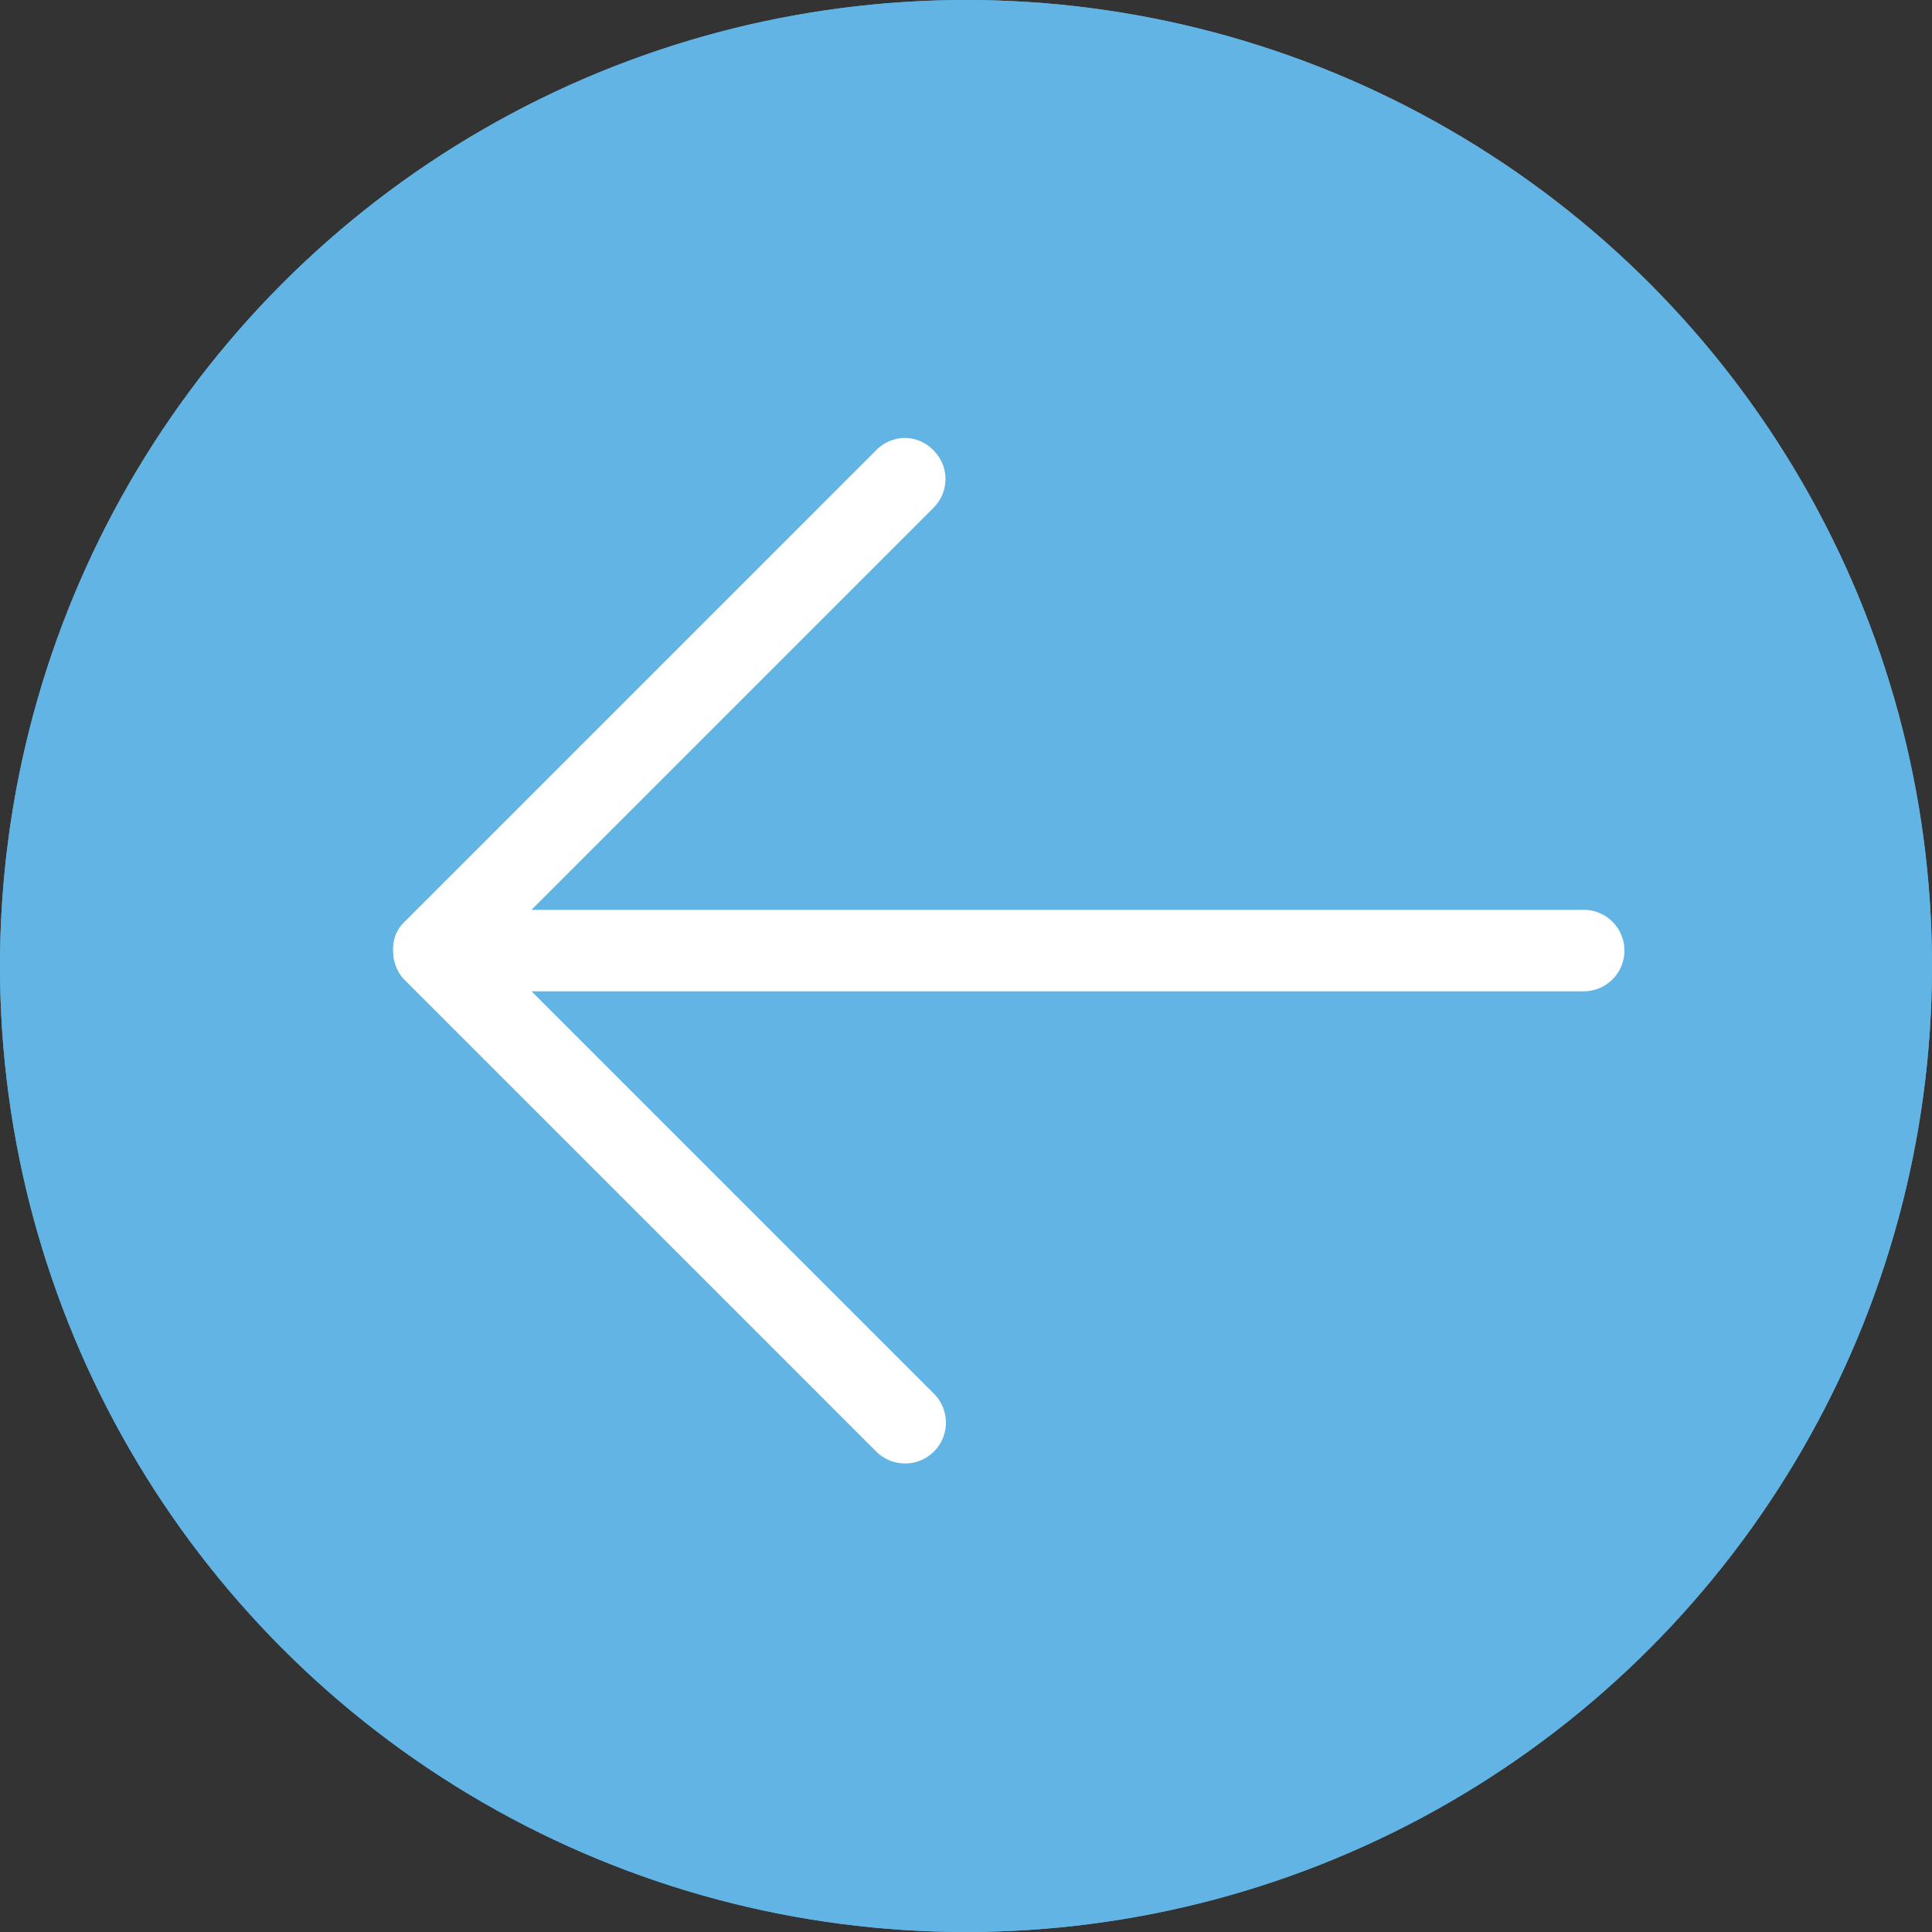
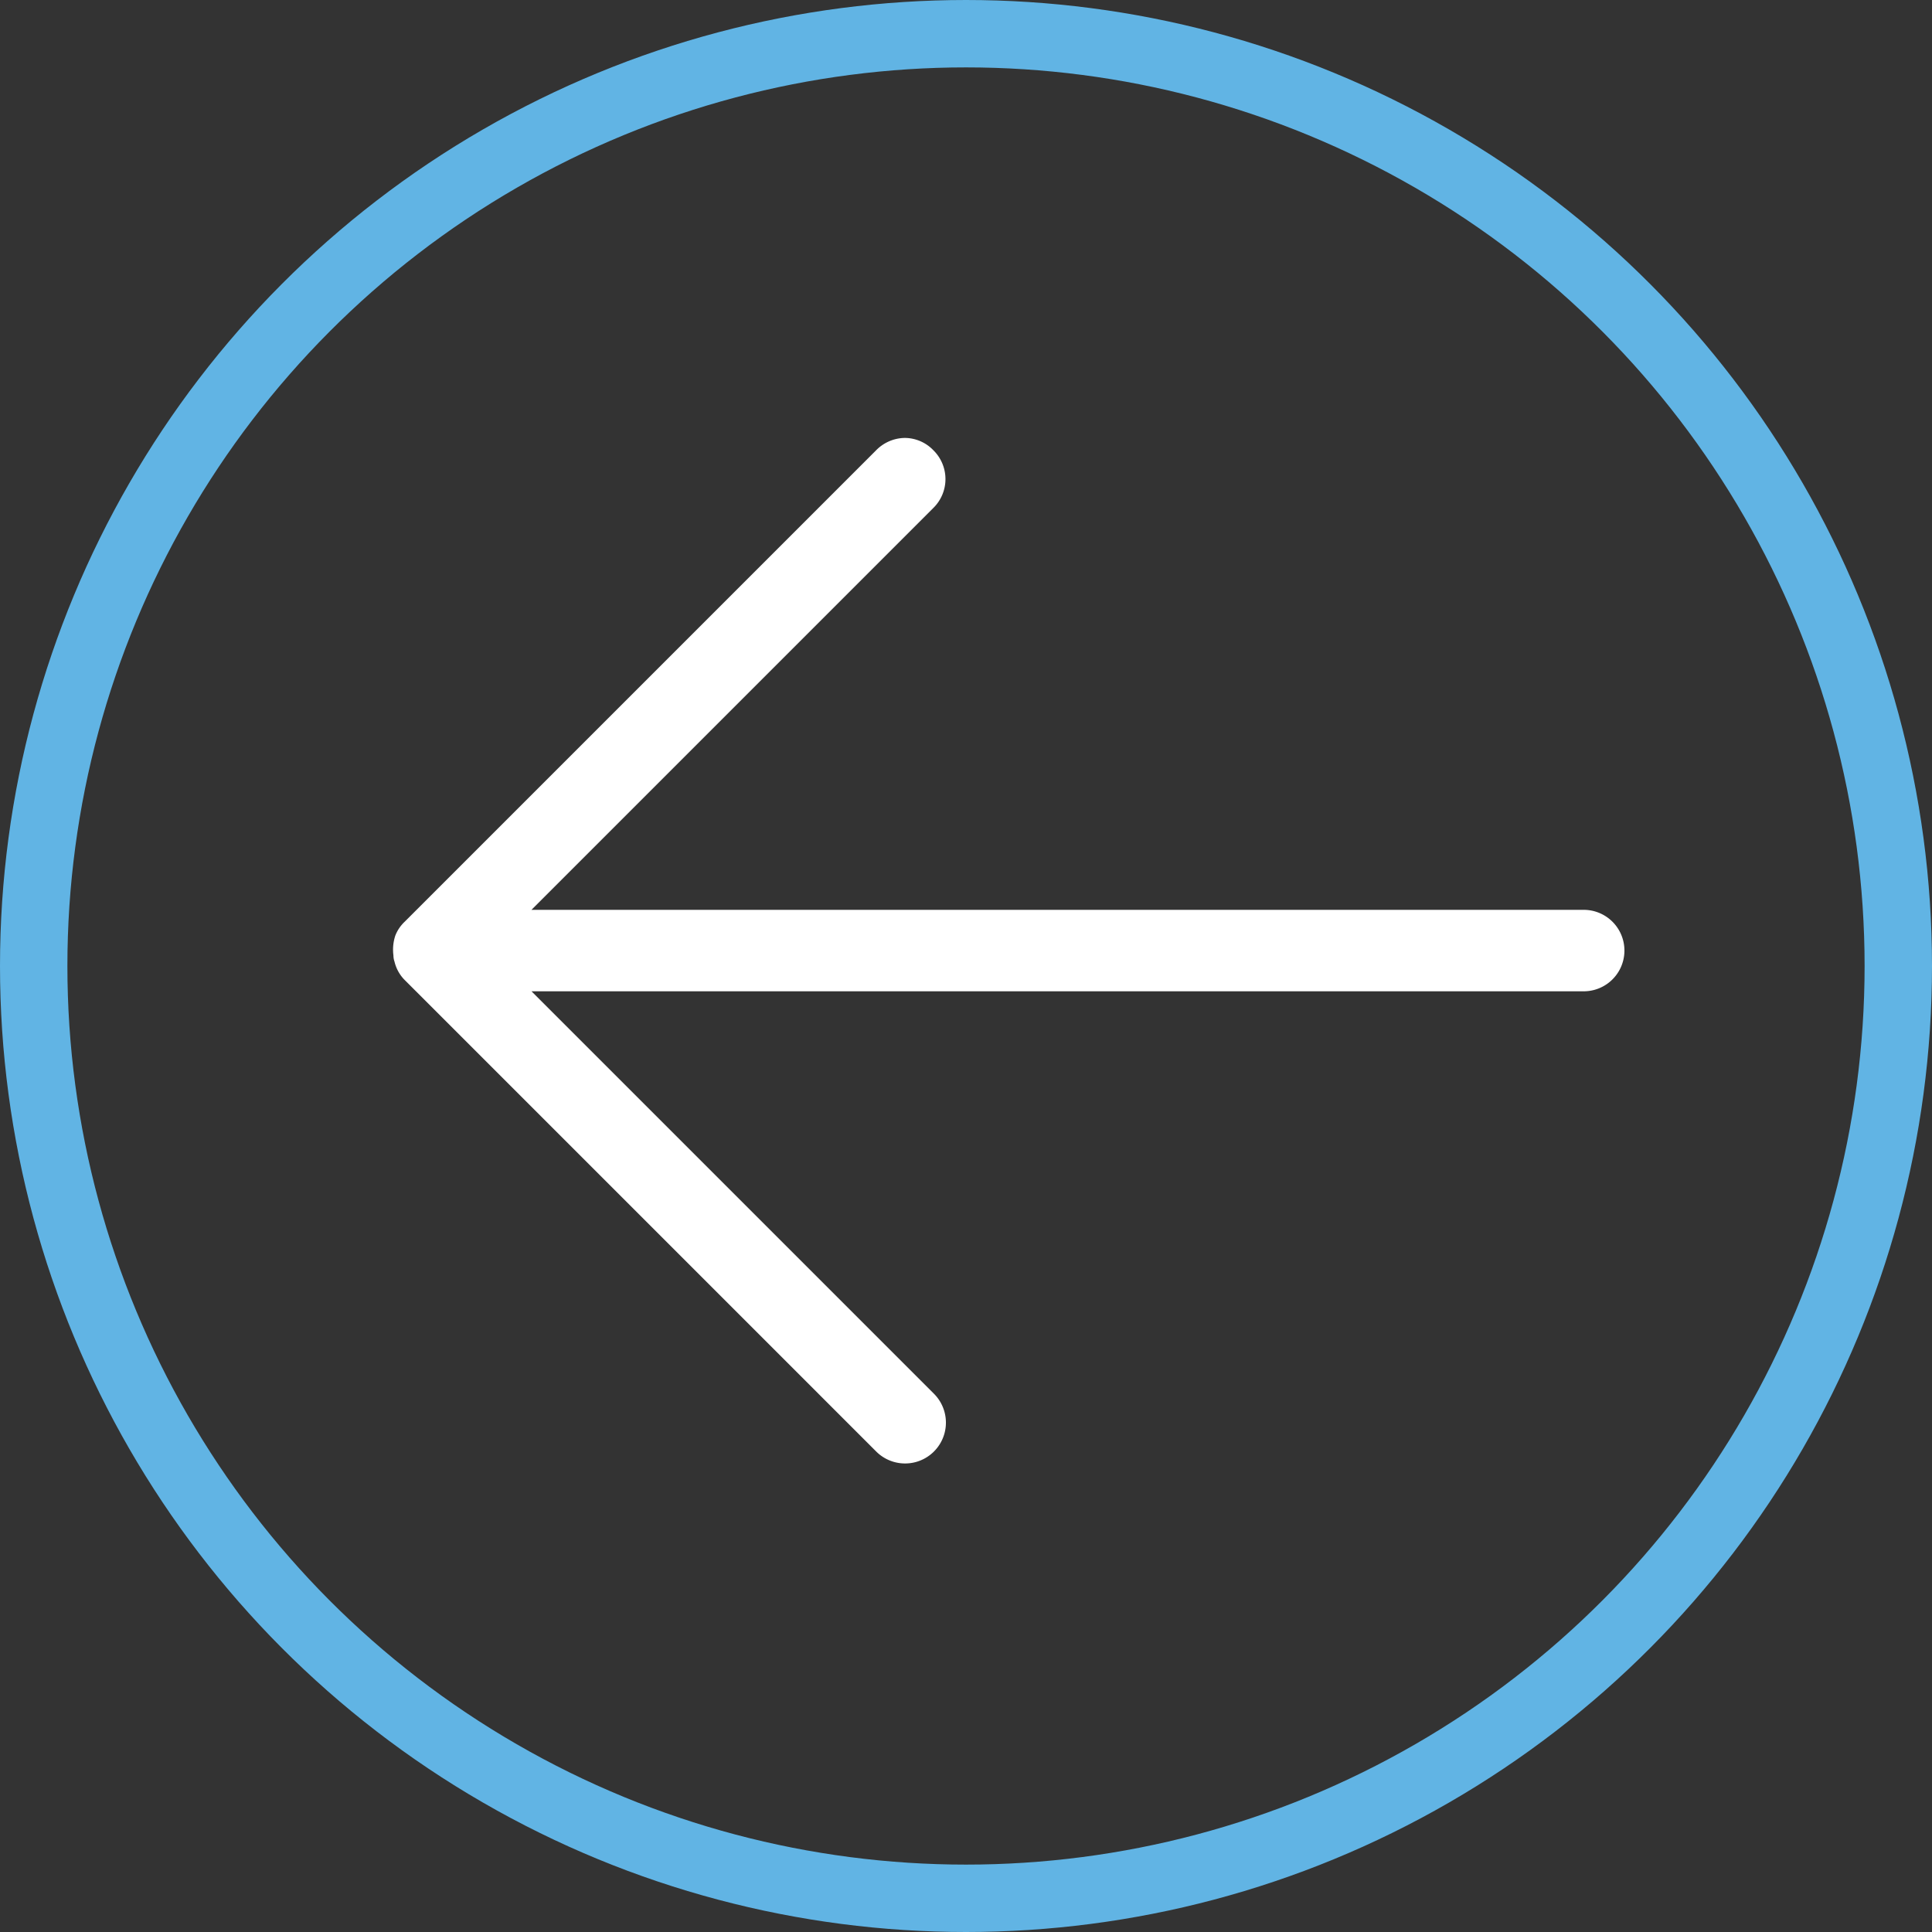
<svg xmlns="http://www.w3.org/2000/svg" width="43" height="43" viewBox="0 0 43 43">
  <rect x="0" y="0" width="43" height="43" fill="#333333" stroke="none" />
  <defs>
    <style>.a{fill:#61b4e4;stroke:#61b4e4;stroke-width:1.5px;}.b{fill:#fff;stroke:#fff;stroke-width:0.5px;}.c{stroke:none;}.d{fill:none;}</style>
  </defs>
  <g transform="translate(-14 -80)">
    <g class="a" transform="translate(14 80)">
-       <circle class="c" cx="21.5" cy="21.5" r="21.5" />
      <circle class="d" cx="21.5" cy="21.5" r="20.75" />
    </g>
    <g transform="translate(13.448 78.156)">
      <path class="b" d="M9.586,22.751h0a.6.6,0,0,1,.144-.21l10.5-10.5a.659.659,0,0,1,.459-.2.637.637,0,0,1,.459.2.65.65,0,0,1,0,.932l-9.371,9.371H35.8a.656.656,0,0,1,0,1.313H11.778l9.384,9.384a.659.659,0,0,1-.932.932l-10.5-10.5a.613.613,0,0,1-.158-.3.166.166,0,0,1-.013-.079A.742.742,0,0,1,9.586,22.751Z" />
    </g>
  </g>
</svg>